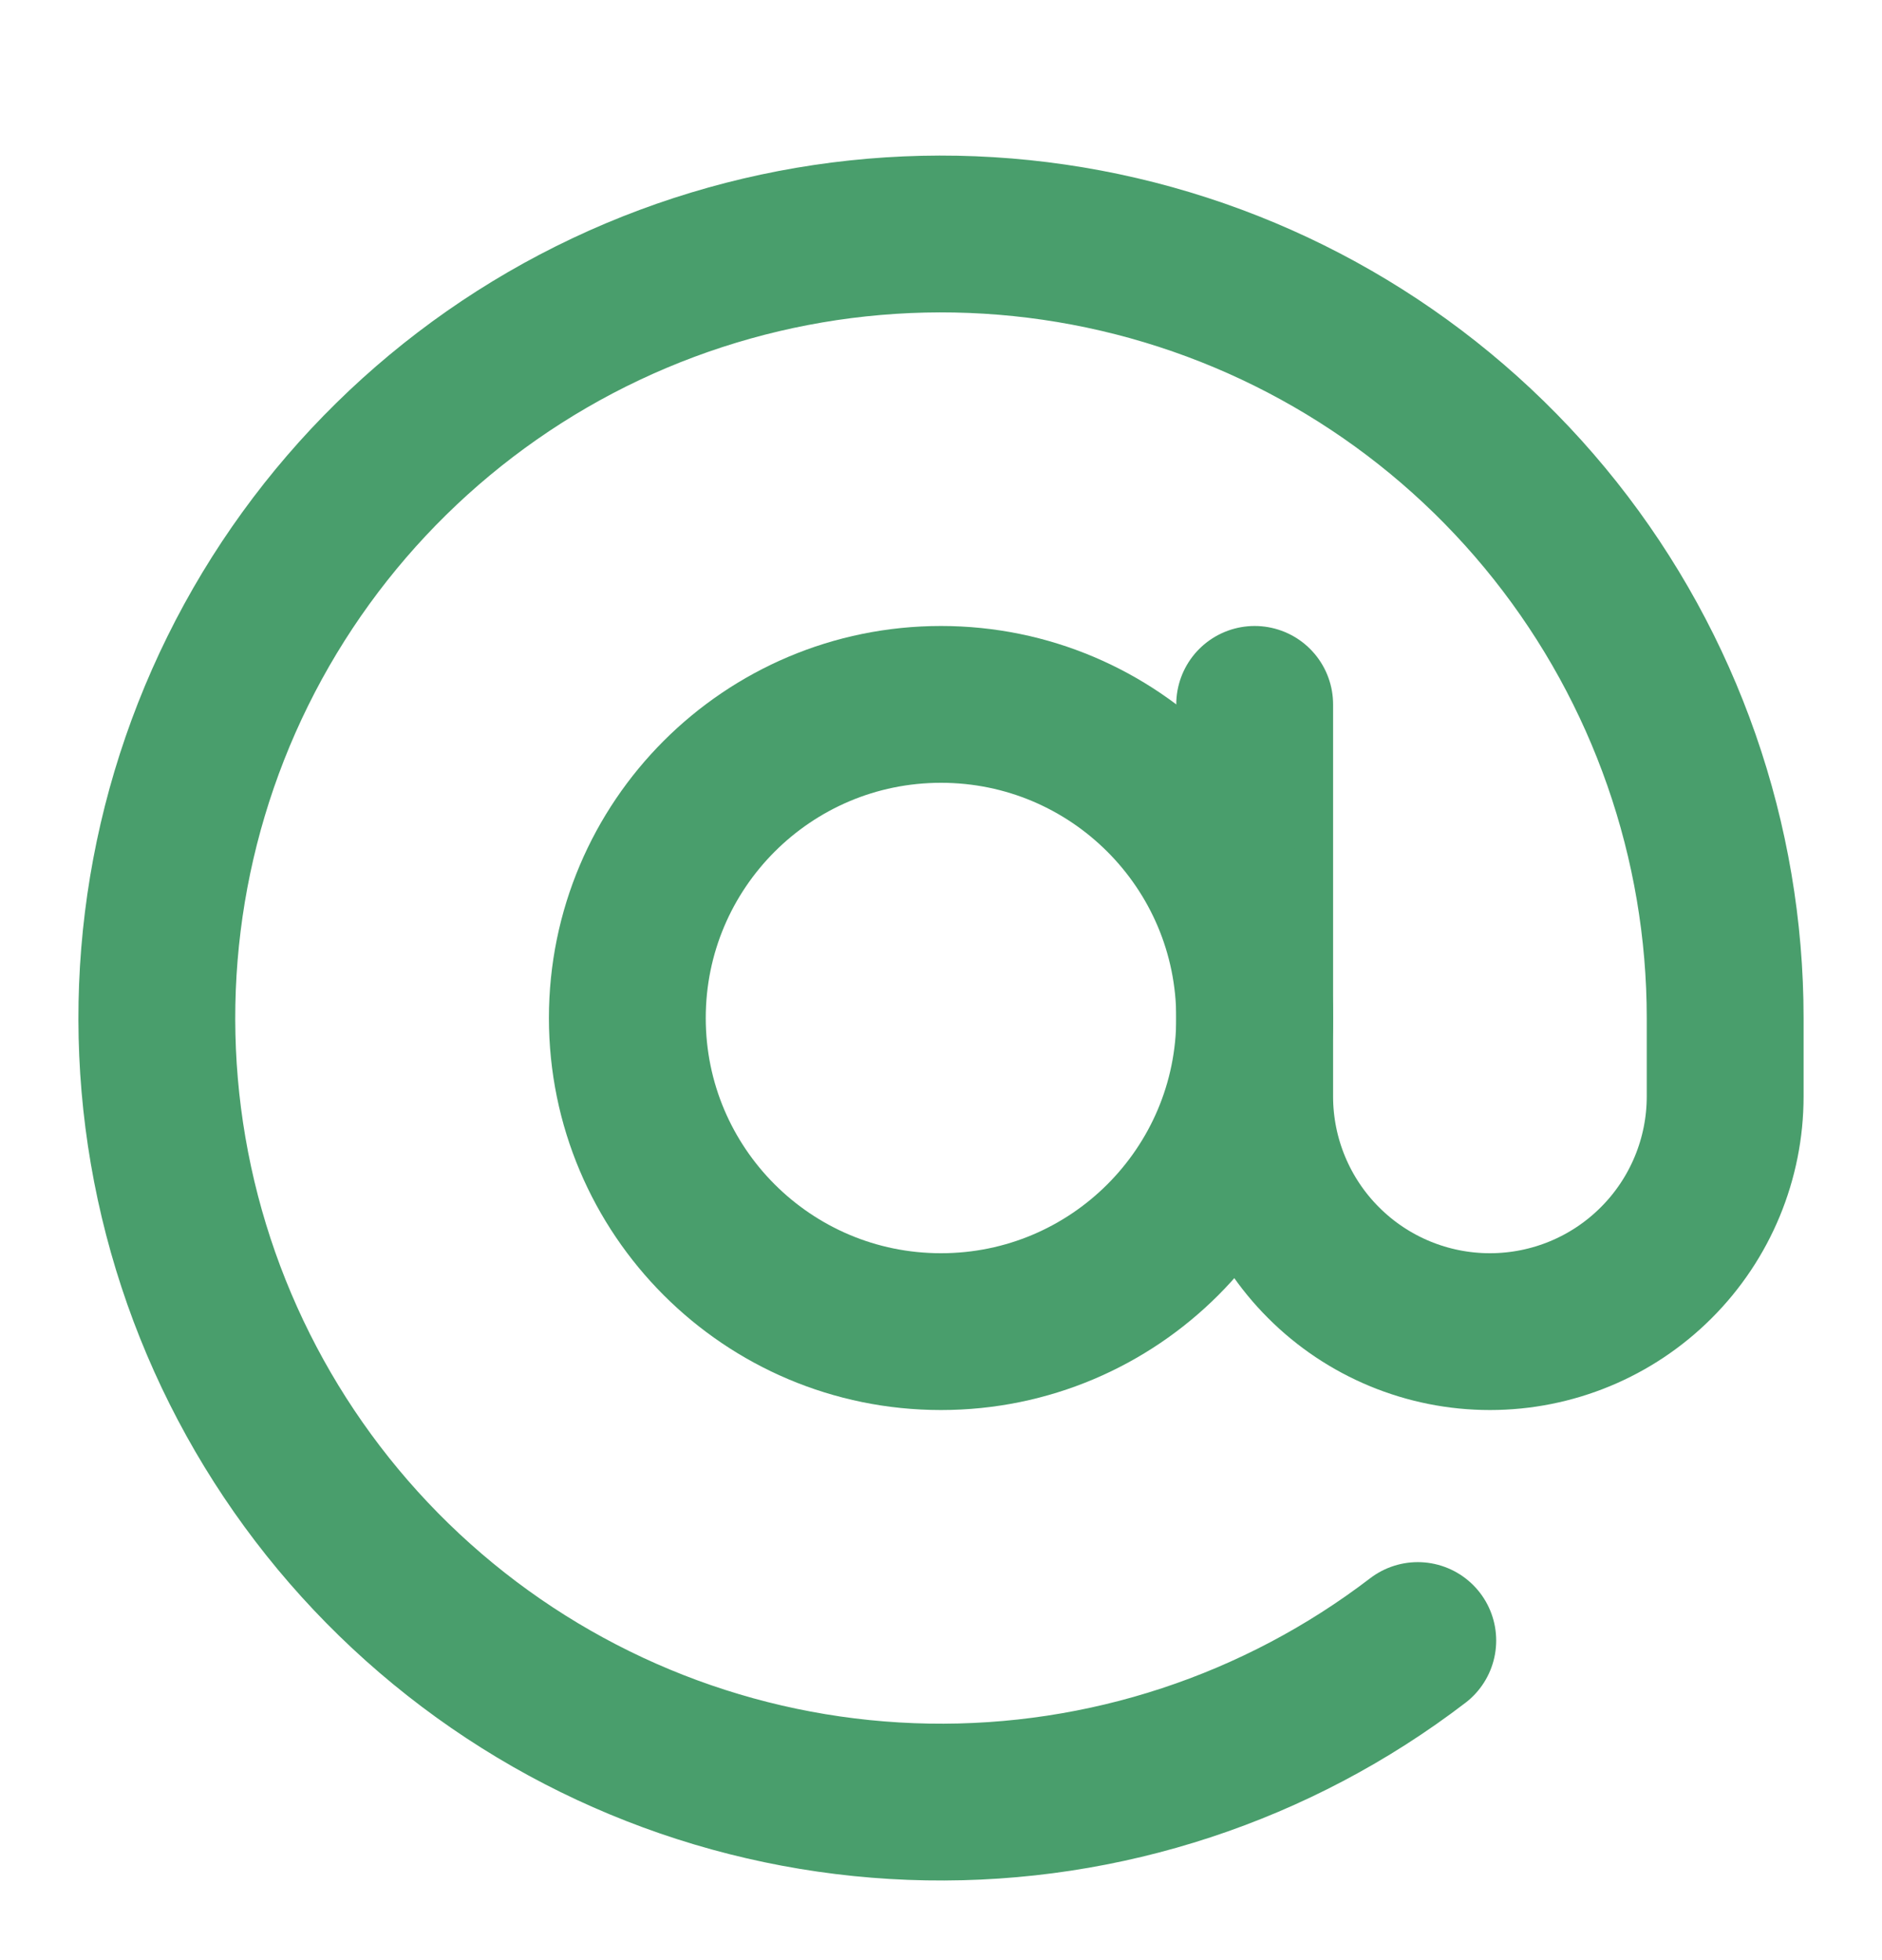
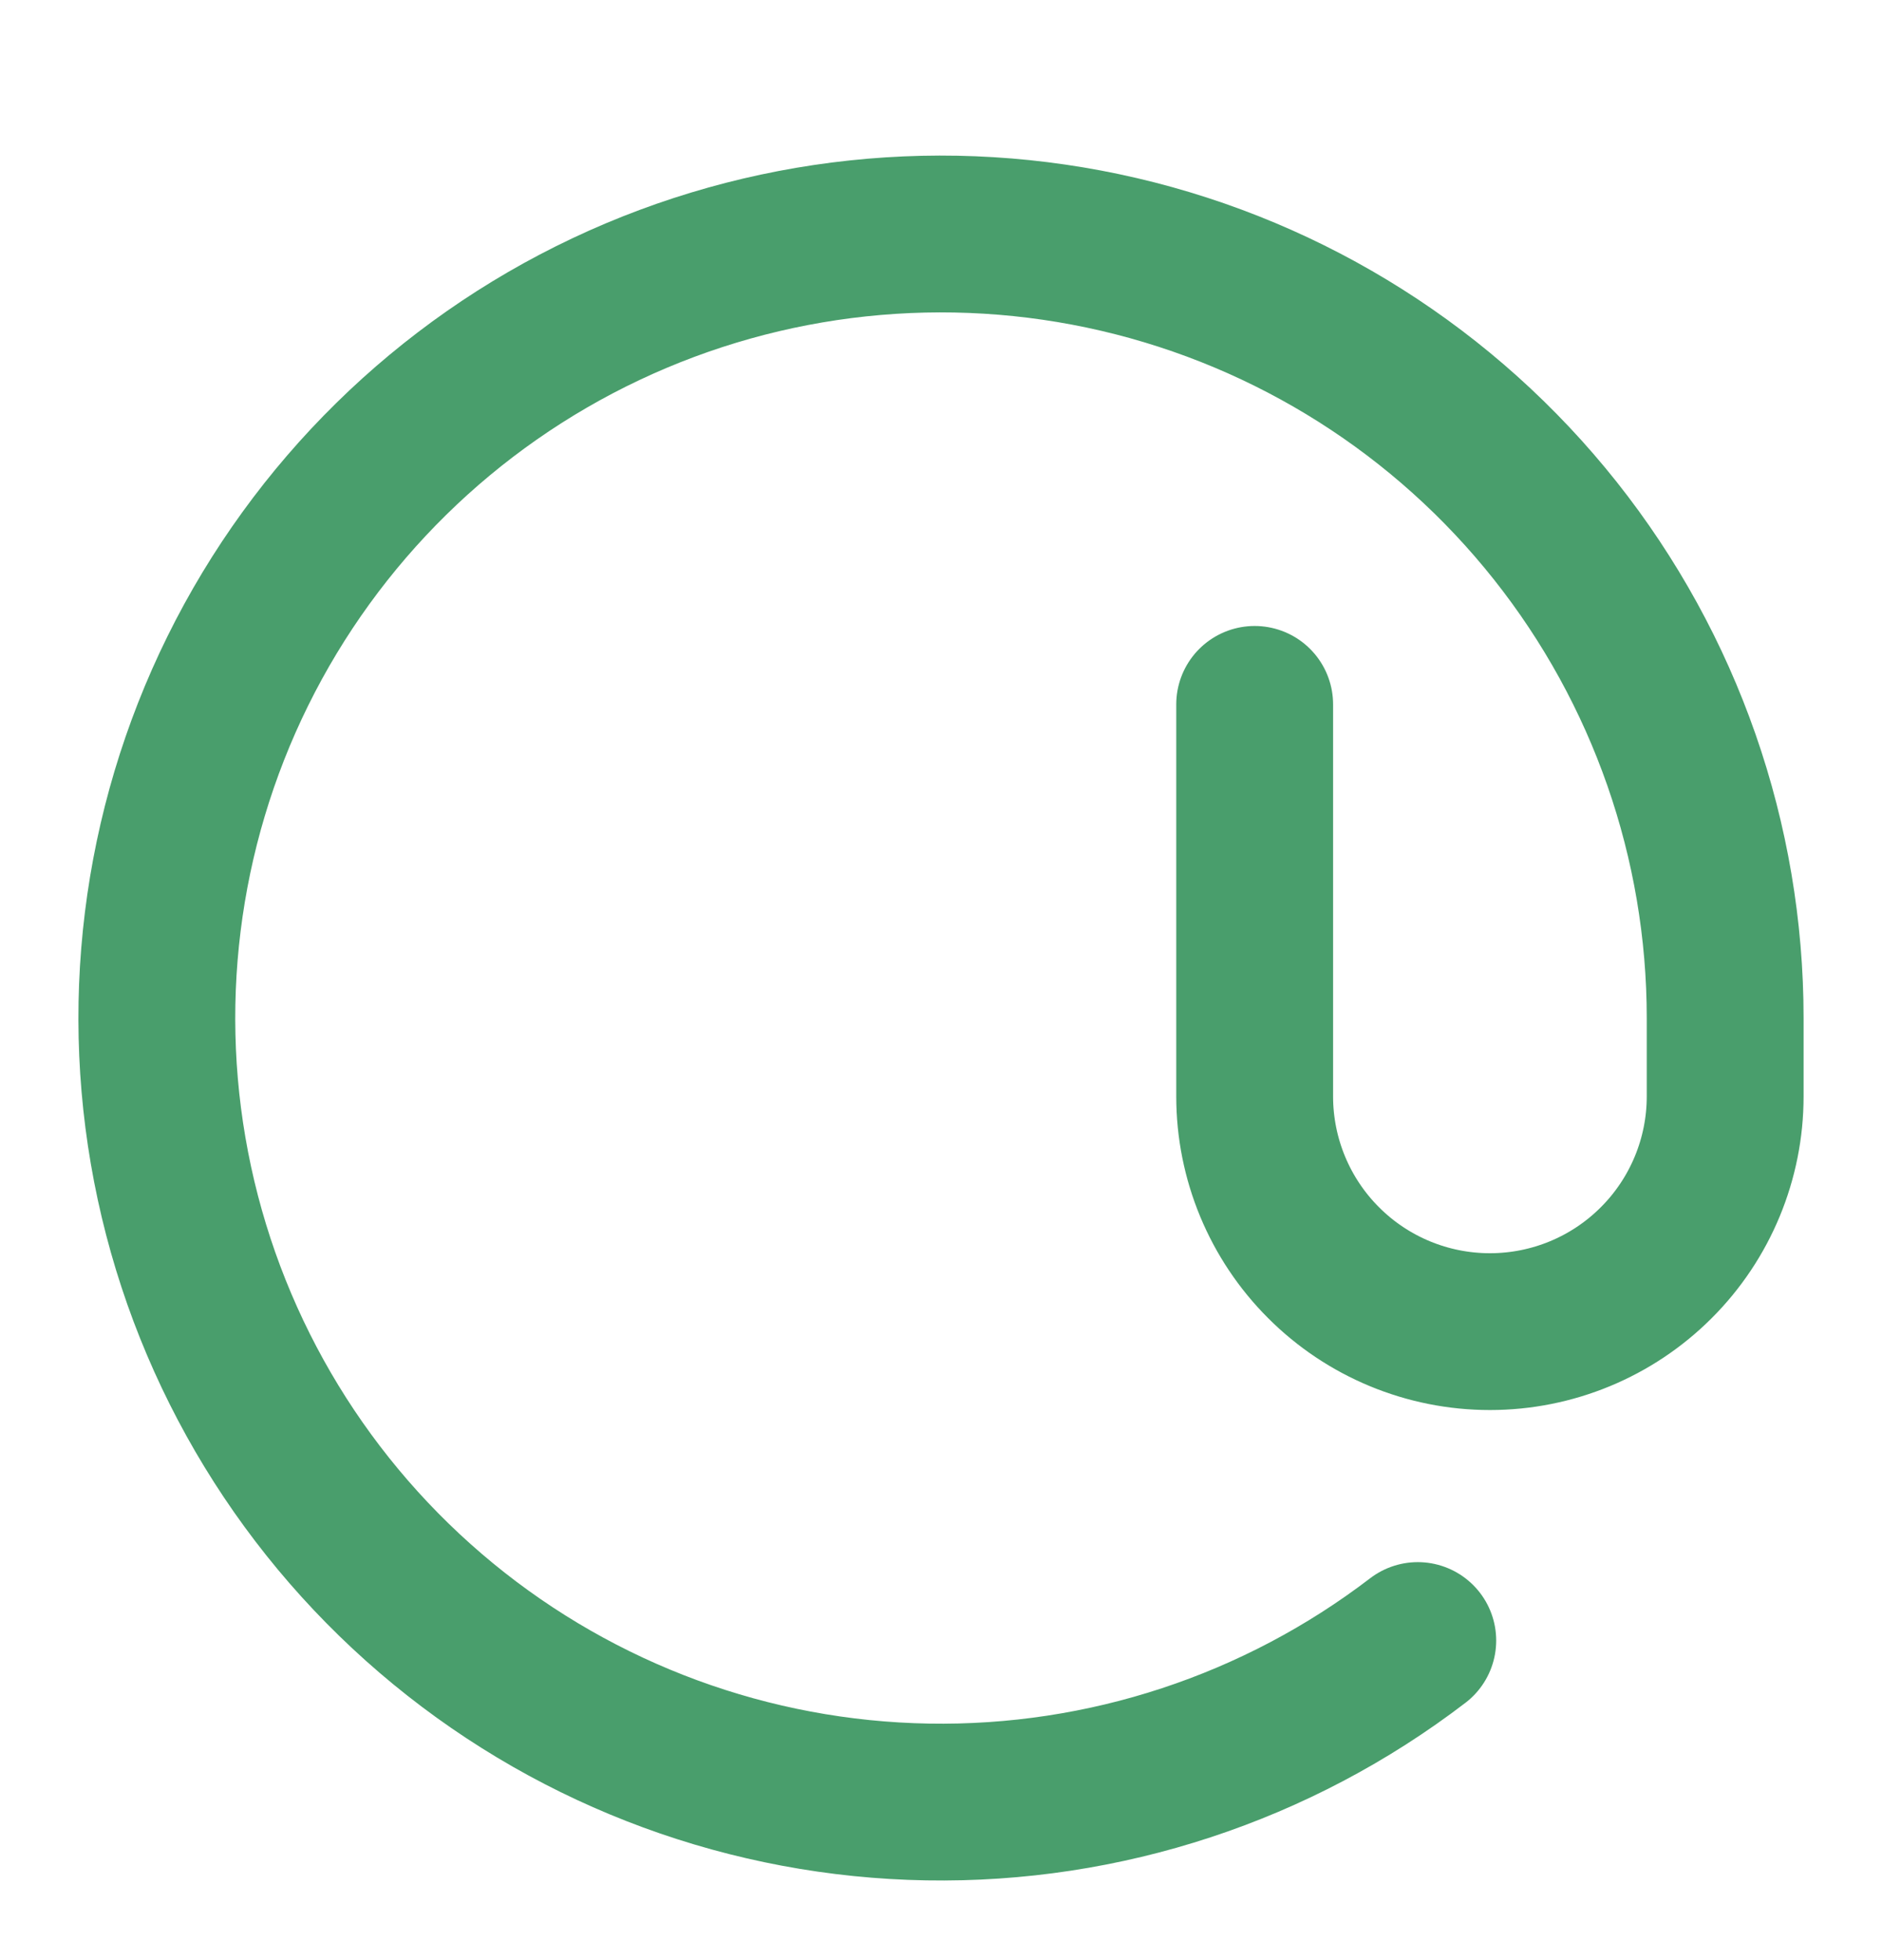
<svg xmlns="http://www.w3.org/2000/svg" width="24" height="25" viewBox="0 0 24 25" fill="none">
  <path d="M16 8.984V13.984C16 14.779 16.316 15.543 16.879 16.105C17.441 16.668 18.204 16.984 19 16.984C19.796 16.984 20.559 16.668 21.121 16.105C21.684 15.543 22 14.779 22 13.984V12.984C22 10.727 21.236 8.536 19.833 6.768C18.43 5 16.471 3.759 14.273 3.246C12.075 2.733 9.768 2.979 7.727 3.943C5.687 4.907 4.032 6.534 3.033 8.557C2.034 10.581 1.749 12.883 2.224 15.09C2.699 17.296 3.907 19.277 5.651 20.71C7.394 22.143 9.571 22.944 11.828 22.983C14.085 23.022 16.288 22.296 18.08 20.924" stroke="#499E6C" stroke-width="2" stroke-linecap="round" stroke-linejoin="round" />
-   <path d="M12 16.984C14.209 16.984 16 15.194 16 12.984C16 10.775 14.209 8.984 12 8.984C9.791 8.984 8 10.775 8 12.984C8 15.194 9.791 16.984 12 16.984Z" stroke="#499E6C" stroke-width="2" stroke-linecap="round" stroke-linejoin="round" />
</svg>